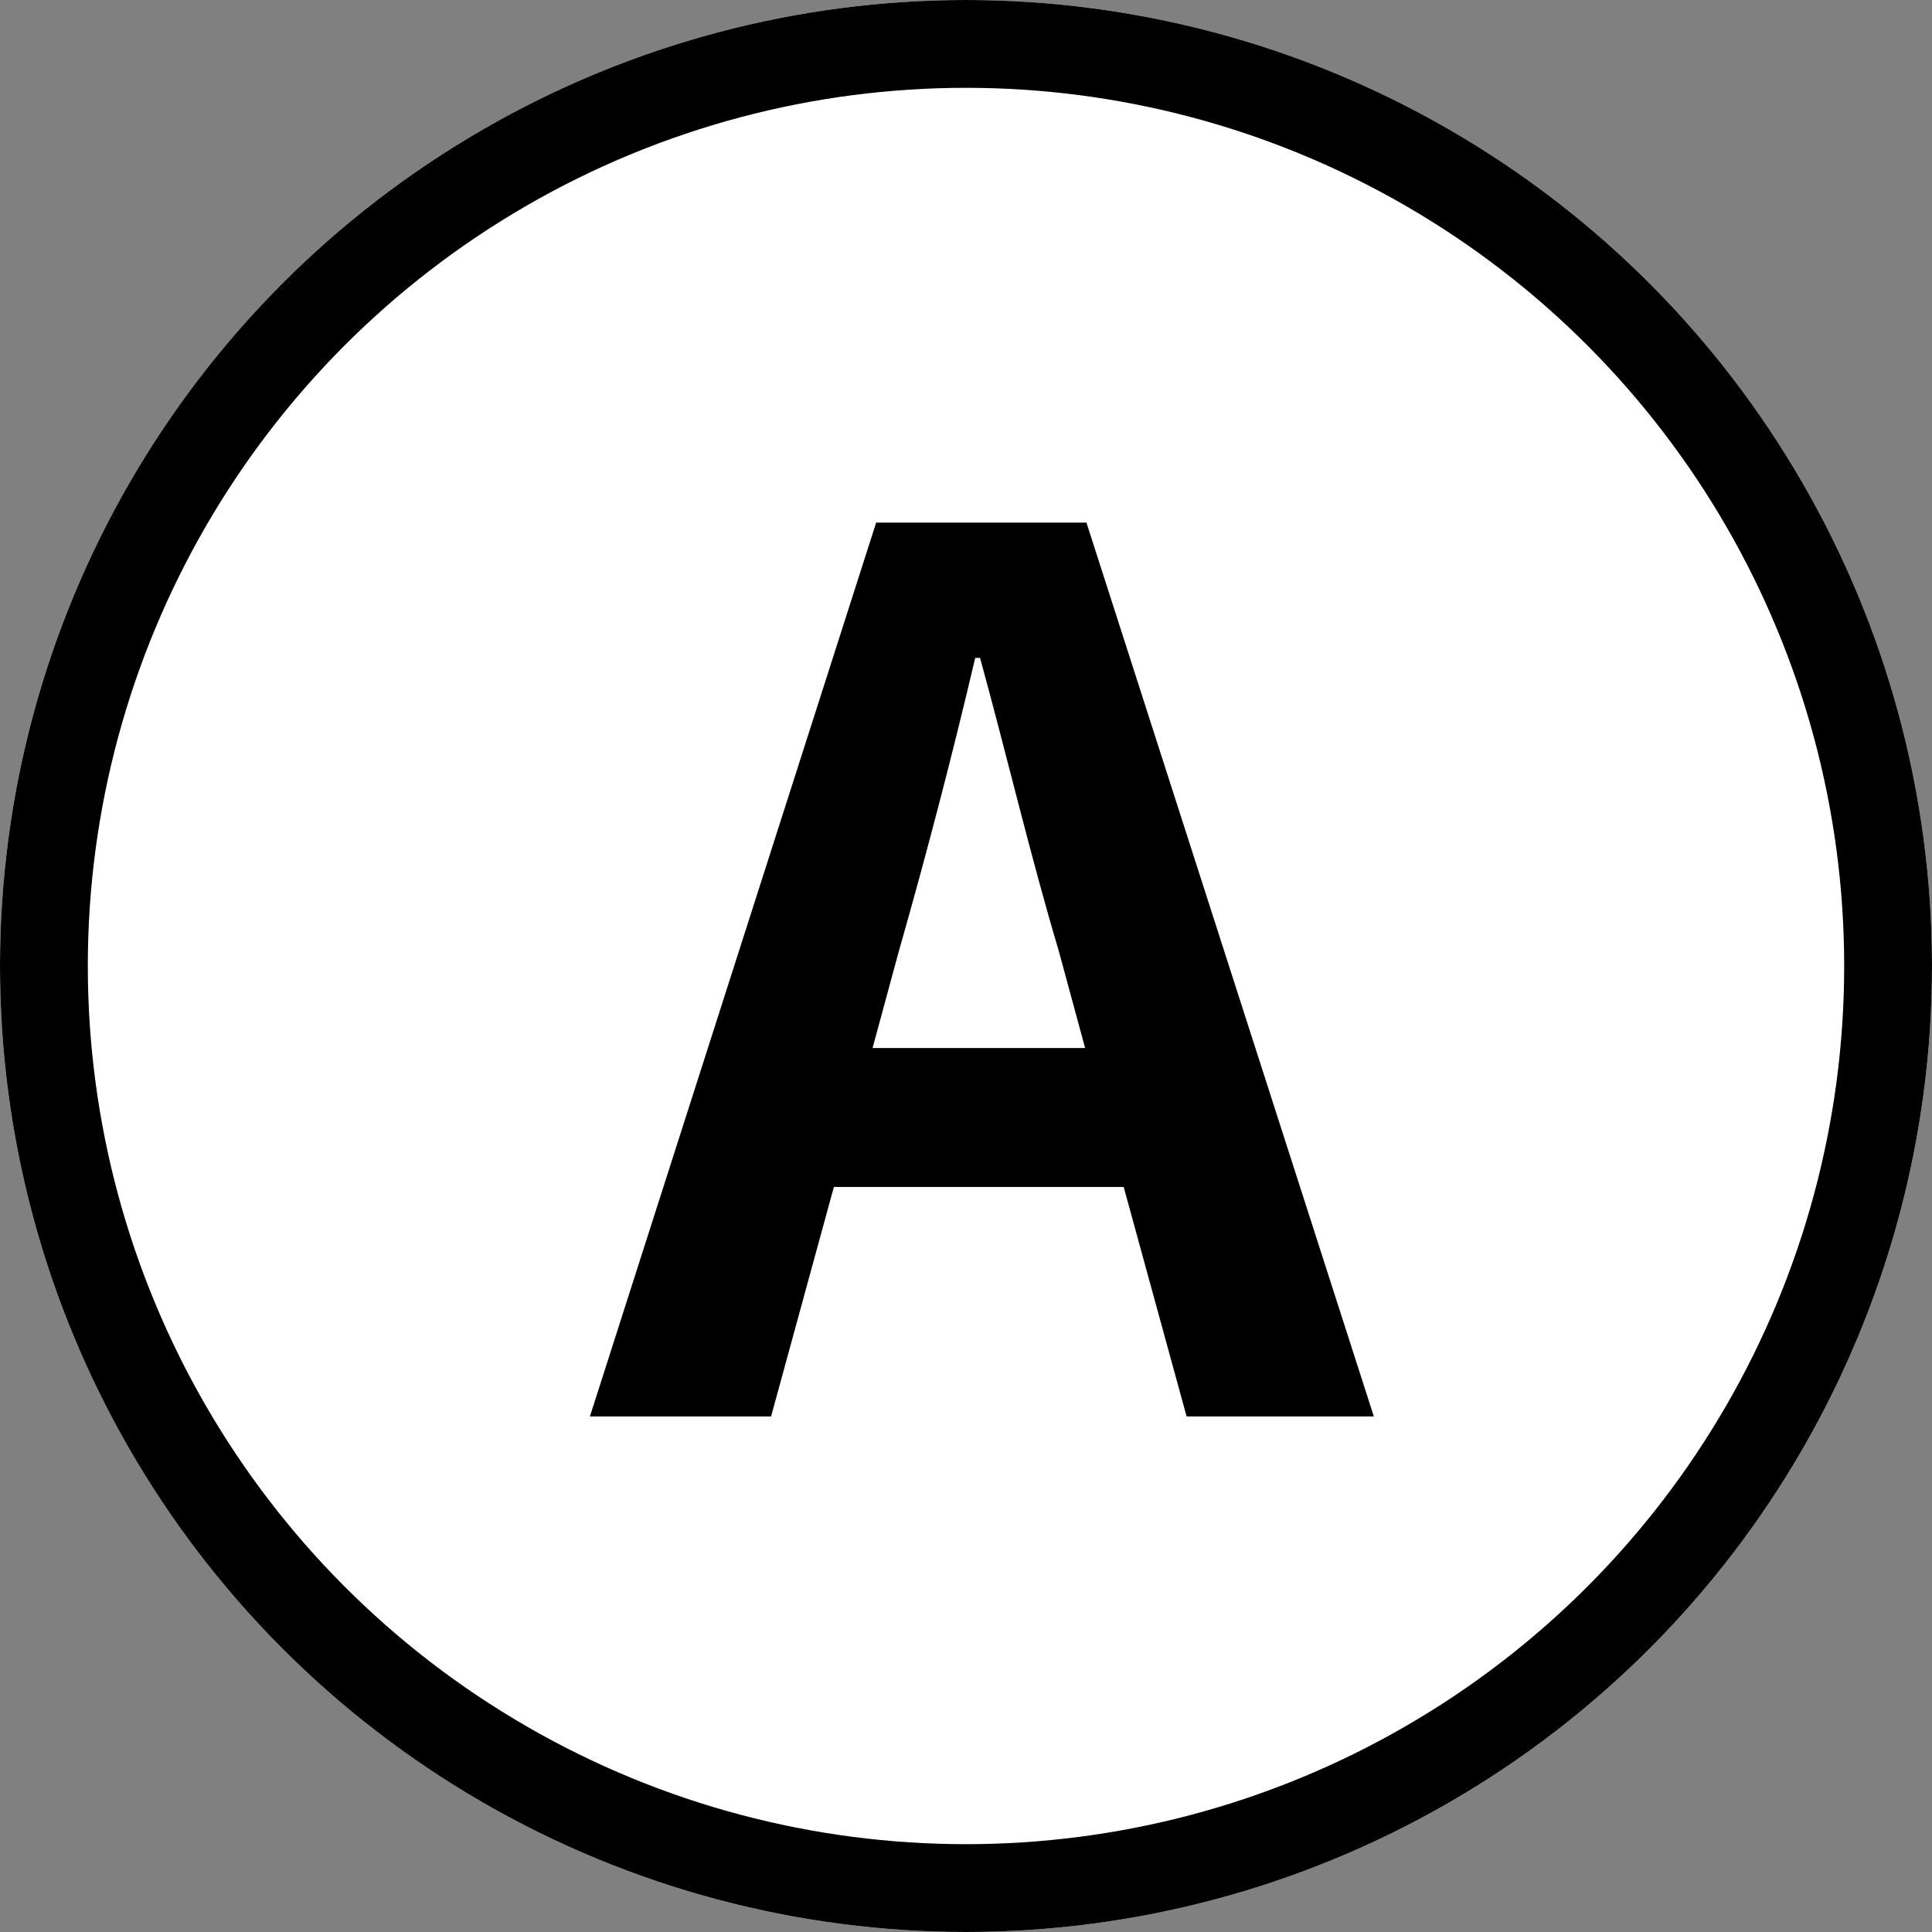
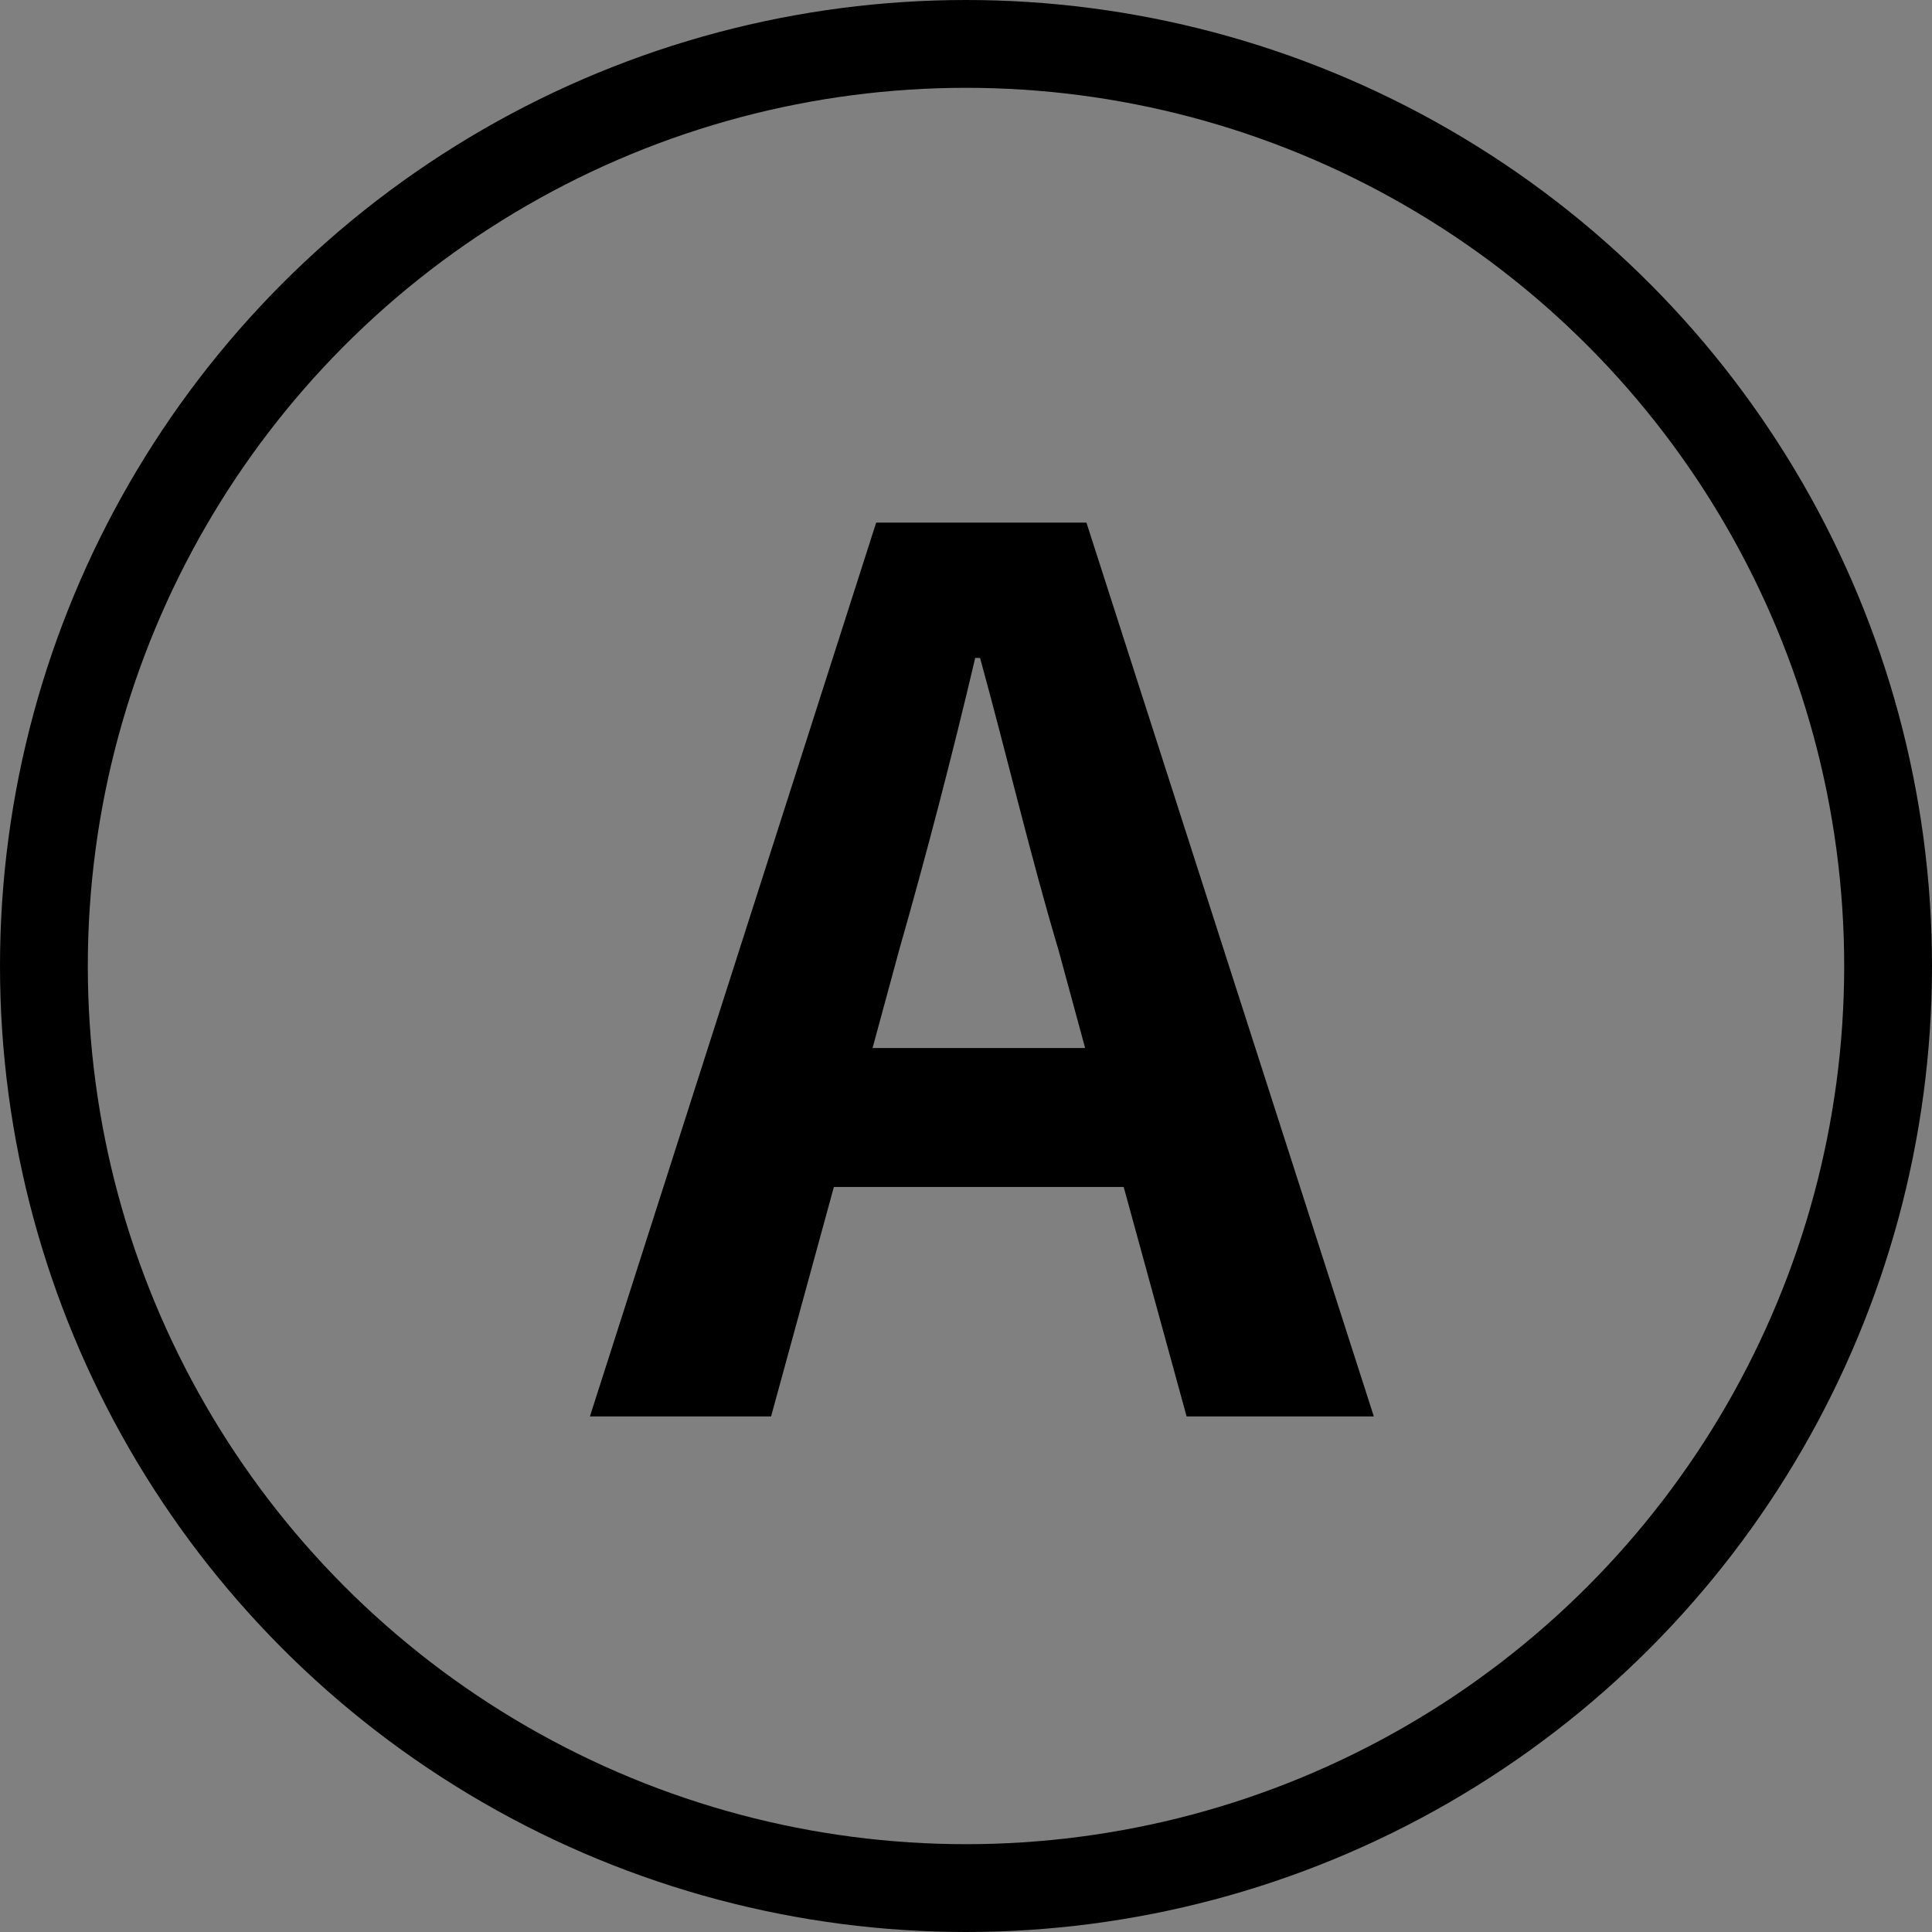
<svg xmlns="http://www.w3.org/2000/svg" width="44" height="44" viewBox="0 0 44 44">
  <rect x="0" y="0" width="44" height="44" fill="#808080" stroke="none" />
  <g id="ico_A" transform="translate(-1 -1.001)">
    <g id="楕円形_5" data-name="楕円形 5" transform="translate(1 1.001)" fill="#fff" stroke="#000" stroke-linejoin="round" stroke-width="2">
-       <circle cx="22" cy="22" r="22" stroke="none" />
      <circle cx="22" cy="22" r="21" fill="none" />
    </g>
    <path id="A" d="M6.329-8.014l.605-2.228c.605-2.118,1.21-4.429,1.733-6.657h.11c.605,2.2,1.155,4.539,1.788,6.657l.605,2.228ZM13.481.376h4.264L11.2-19.98H6.411L-.108.376H4.018l1.43-5.226h6.6Z" transform="translate(14.543 32.883)" />
  </g>
</svg>